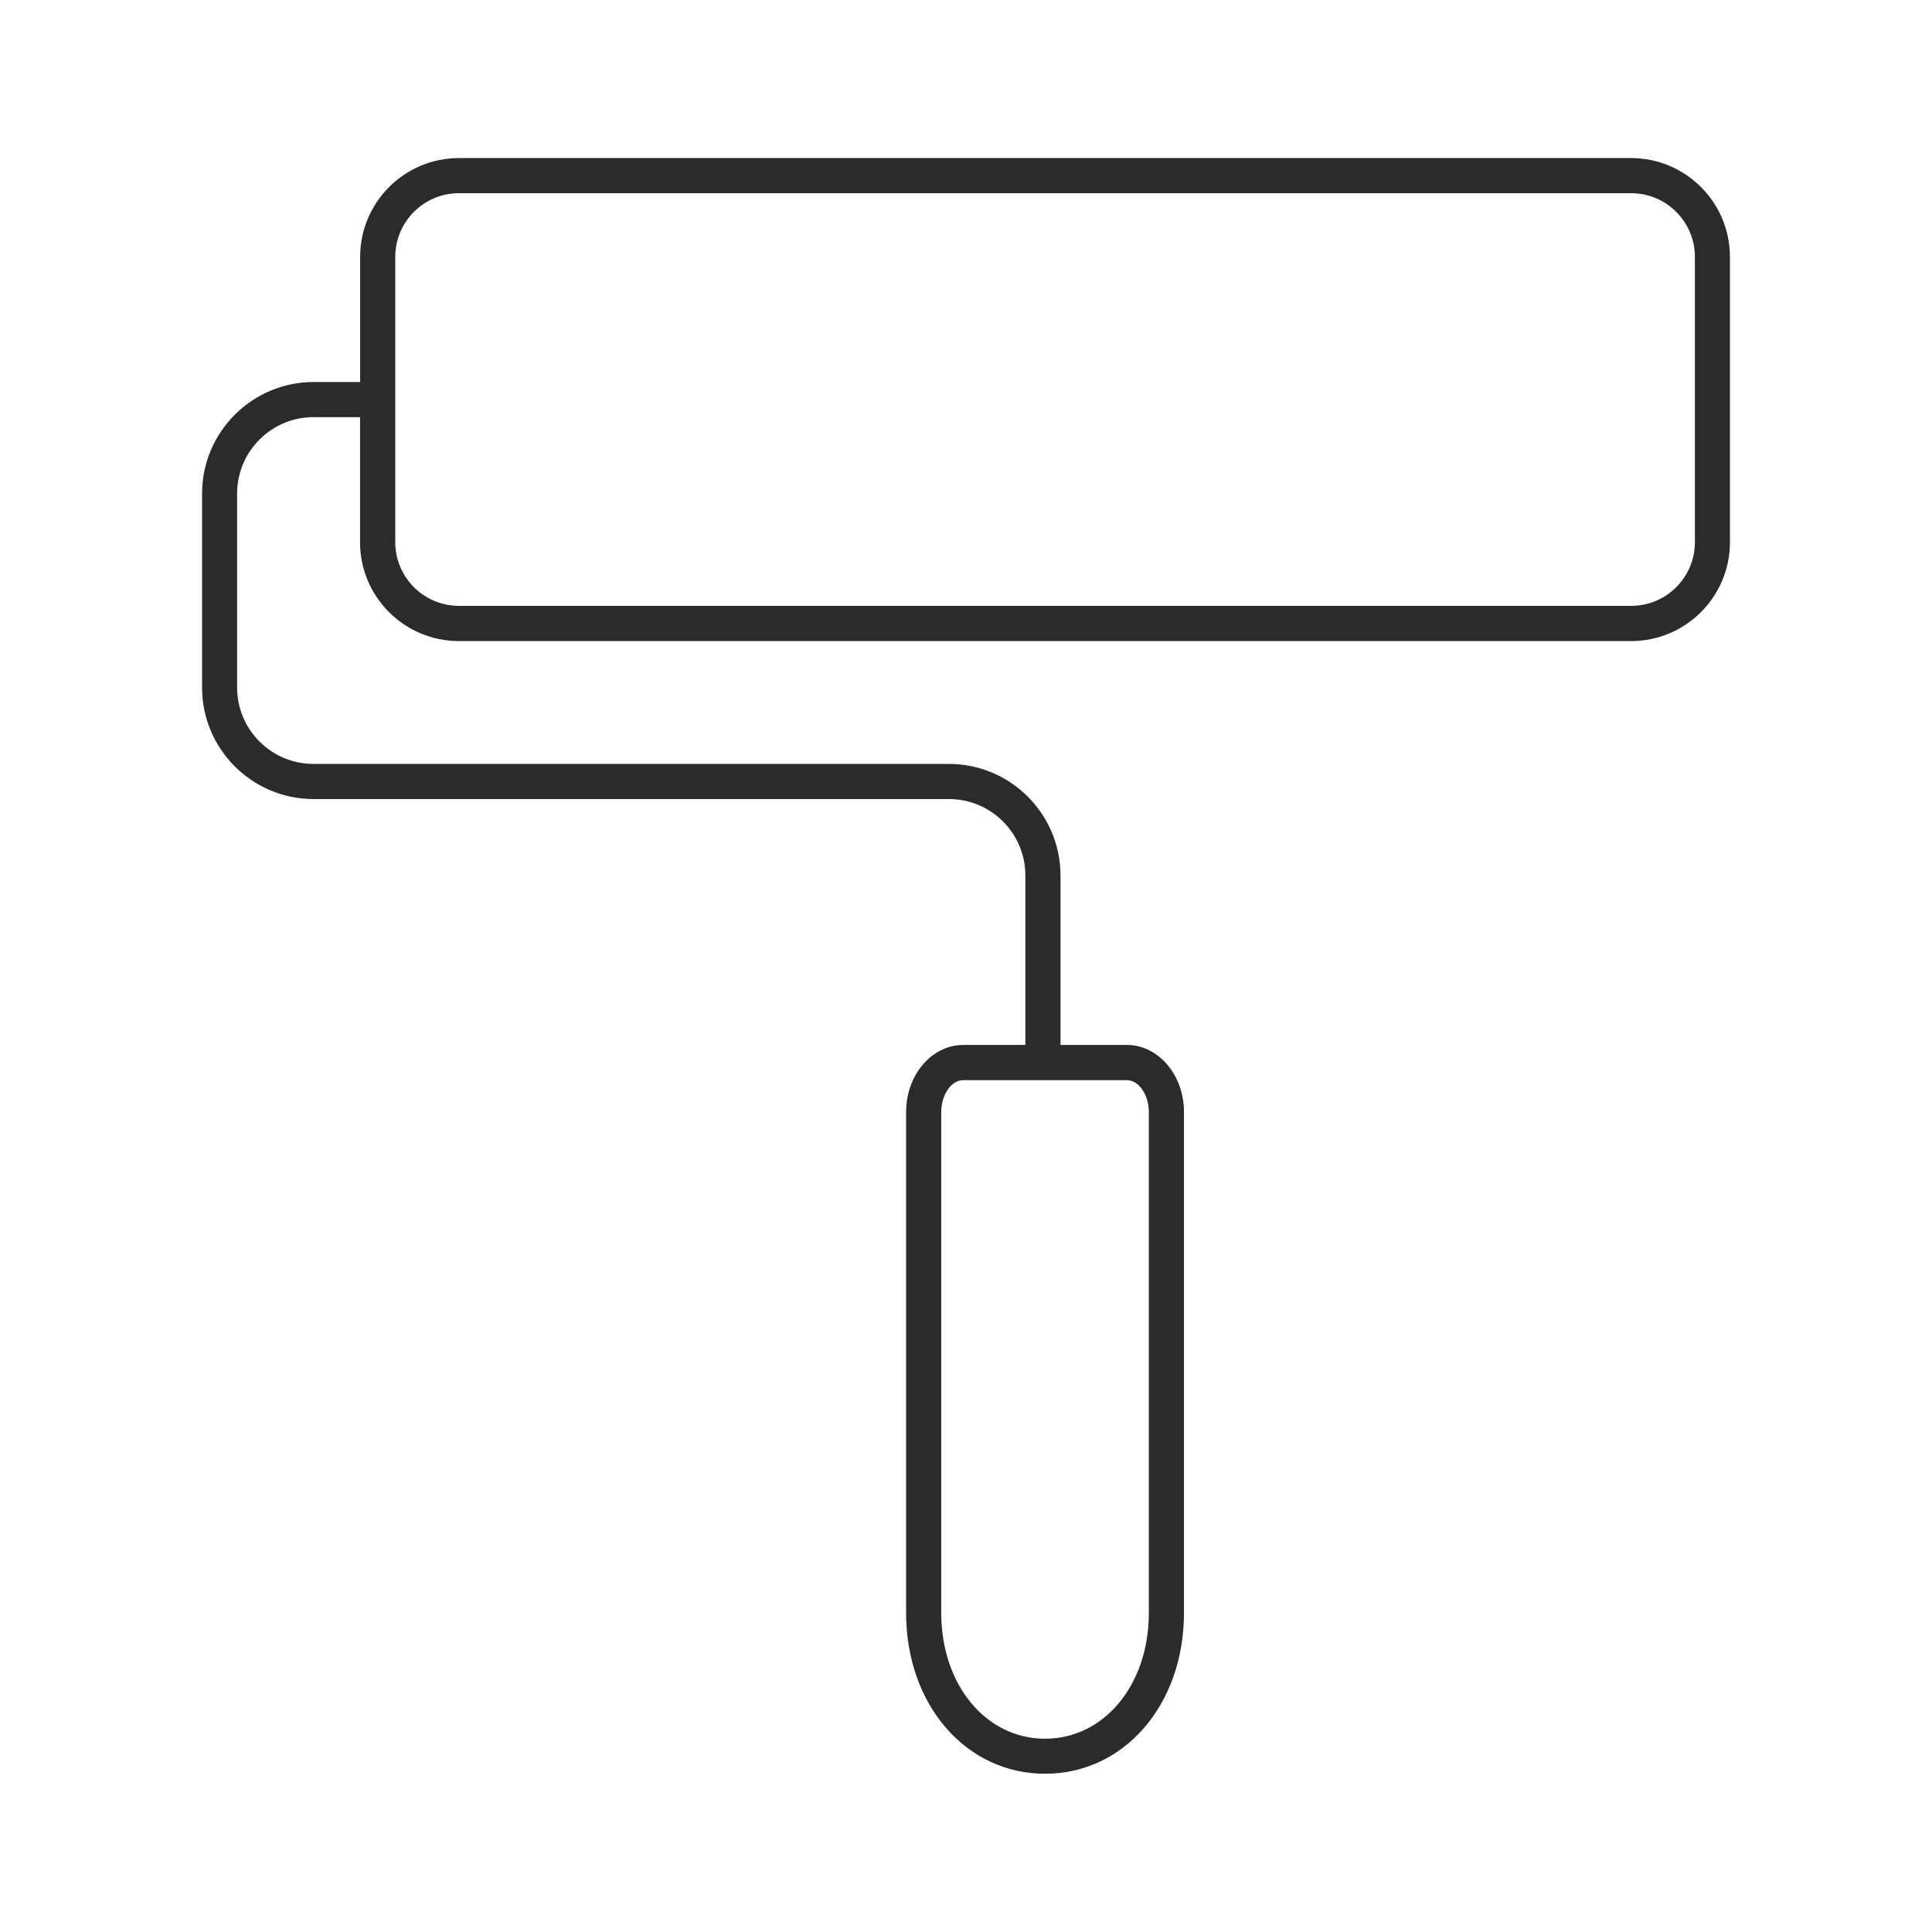
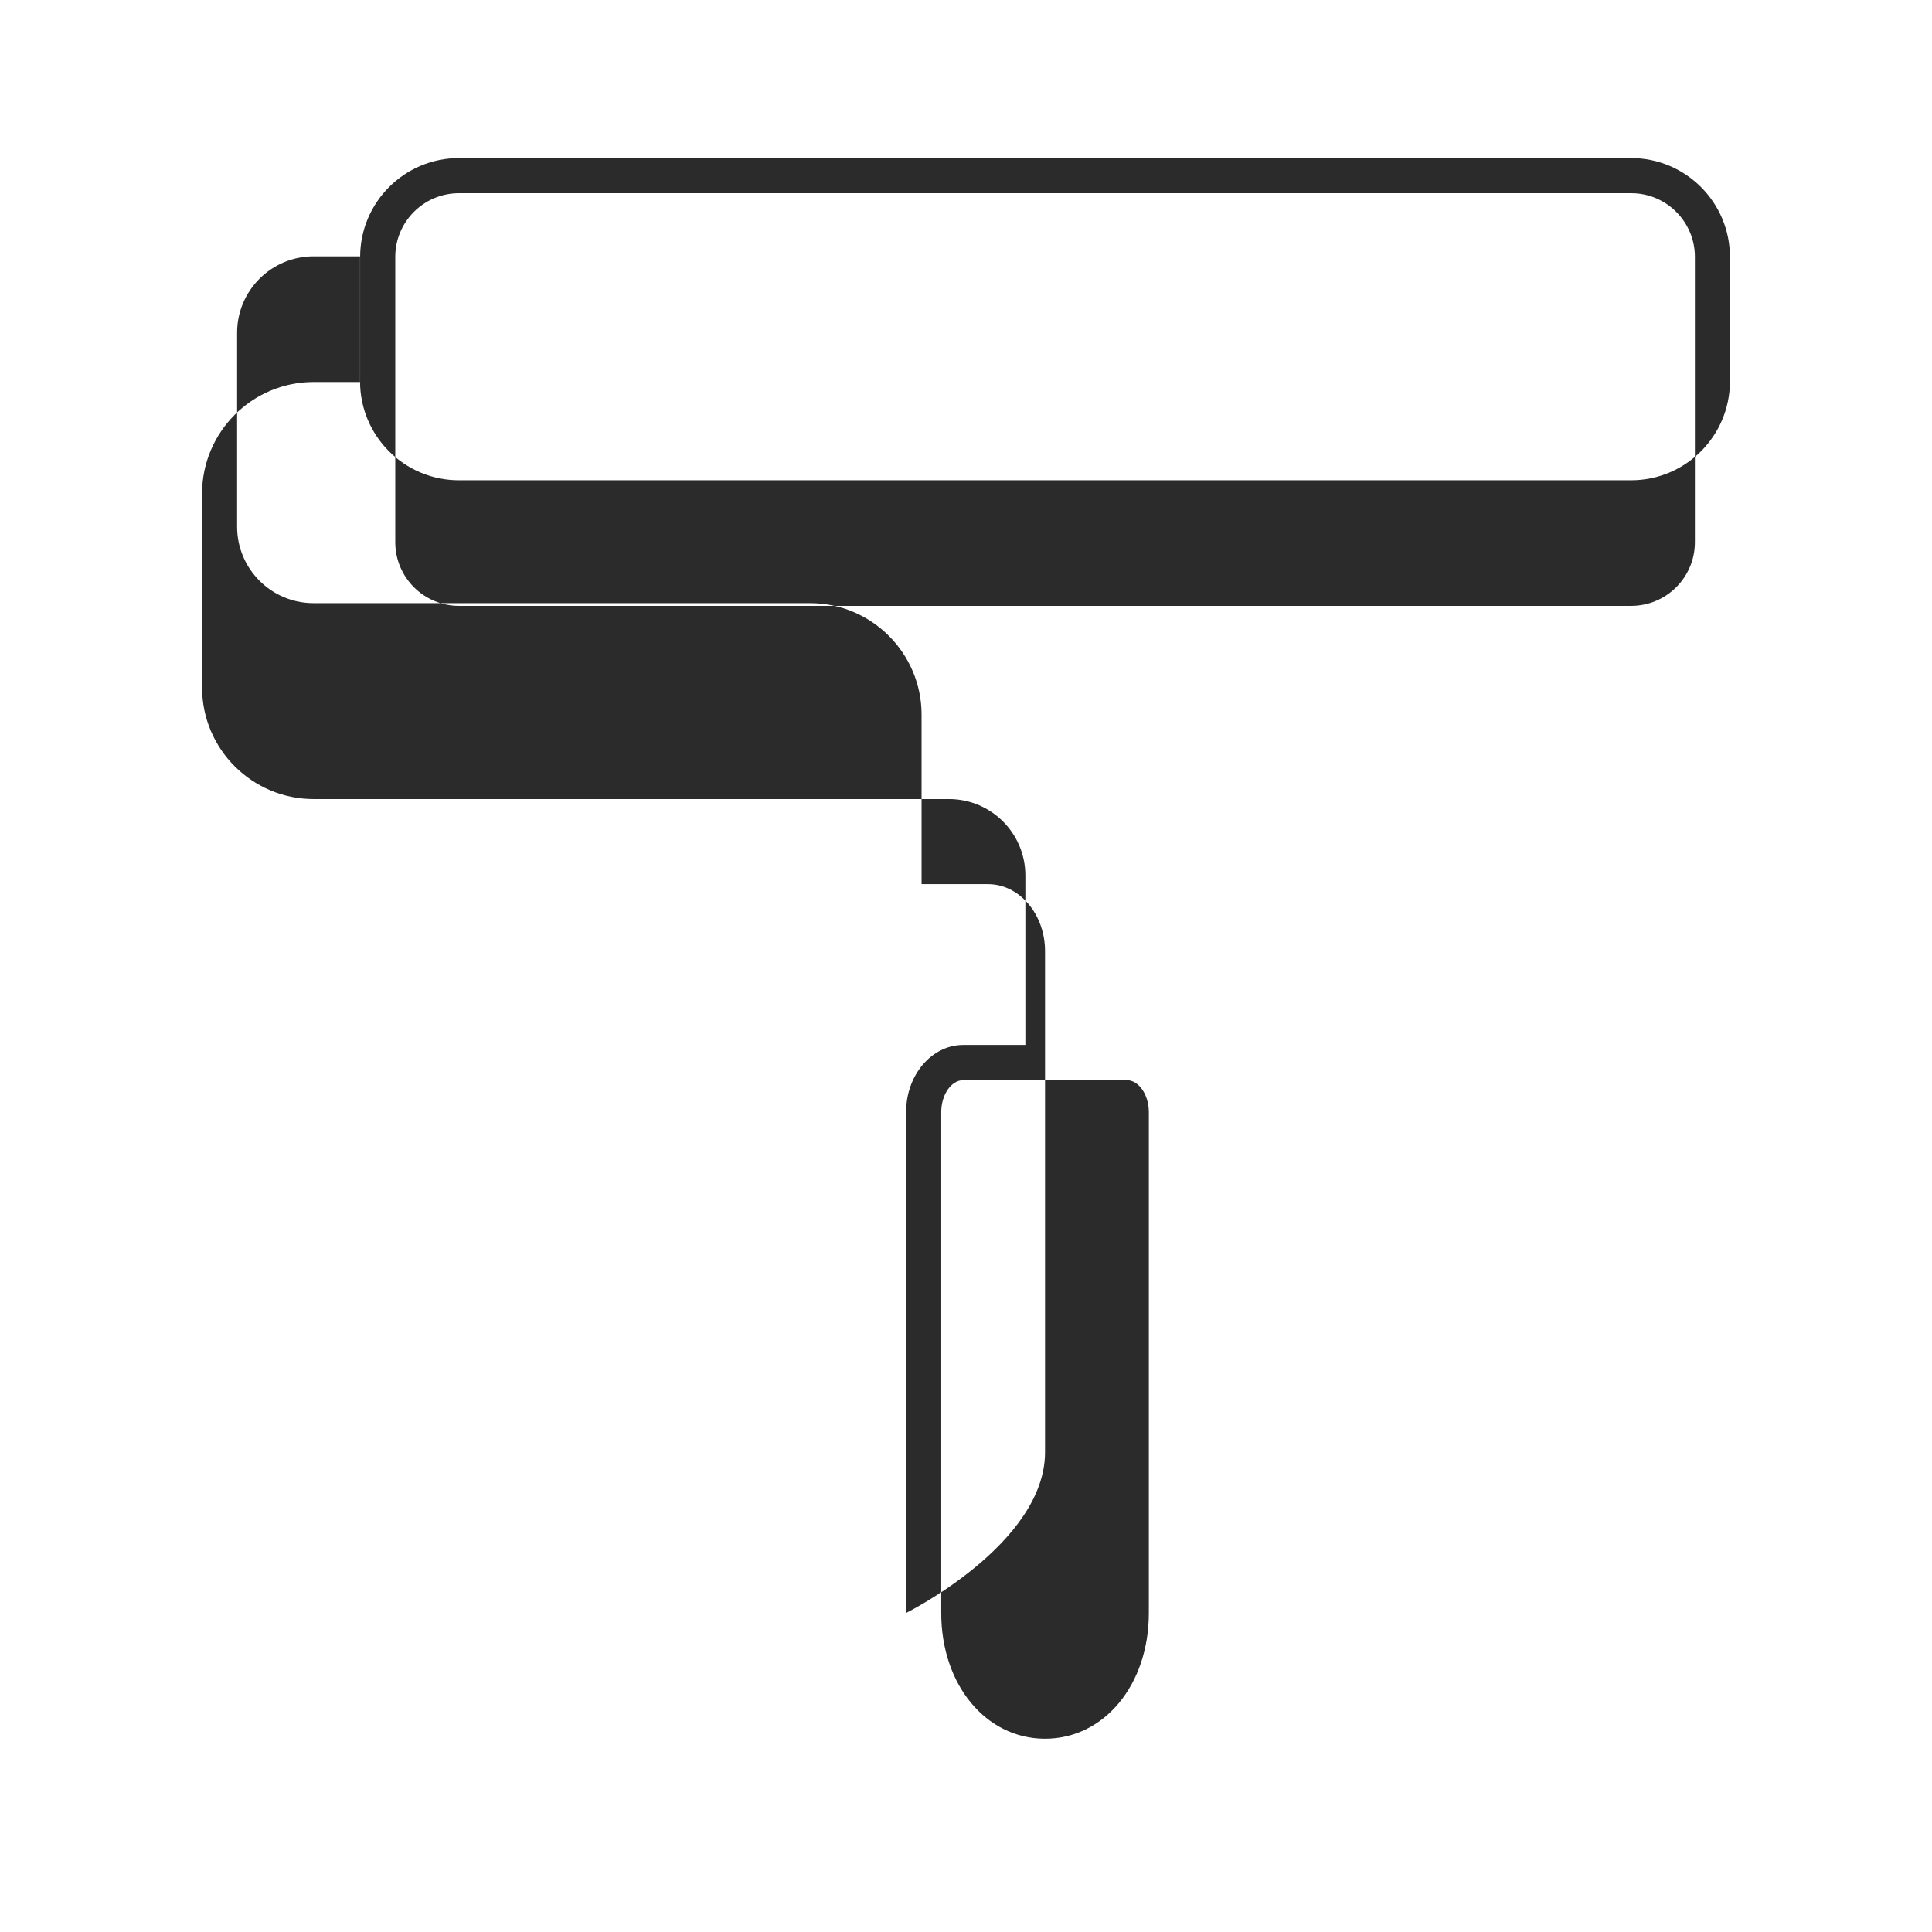
<svg xmlns="http://www.w3.org/2000/svg" id="Icons" viewBox="0 0 220 220">
  <defs>
    <style>      .cls-1 {        fill: #2b2b2b;        stroke-width: 0px;      }    </style>
  </defs>
-   <path class="cls-1" d="m185.75,18H52.26c-6.21,0-11.25,5.05-11.25,11.25v14.25h-5.3c-7,0-12.7,5.7-12.7,12.7v22.09c0,7.01,5.7,12.7,12.7,12.7h72.35c4.8,0,8.7,3.9,8.7,8.7v19.3h-7.08c-3.58,0-6.5,3.42-6.5,7.63v57.05c0,10.44,6.8,18.31,15.82,18.31s15.82-7.87,15.82-18.31v-57.05c0-4.21-2.92-7.63-6.5-7.63h-7.56v-19.3c0-7-5.7-12.7-12.7-12.7H35.7c-4.8,0-8.7-3.9-8.7-8.7v-22.09c0-4.8,3.9-8.7,8.7-8.7h5.3v14.25c0,6.21,5.05,11.25,11.25,11.25h133.49c6.21,0,11.25-5.05,11.25-11.25V29.25c0-6.21-5.05-11.25-11.25-11.25Zm-54.93,108.63v57.05c0,8.16-5.08,14.31-11.82,14.31s-11.82-6.15-11.82-14.31v-57.05c0-1.97,1.14-3.63,2.5-3.63h18.64c1.35,0,2.5,1.66,2.5,3.63Zm62.18-64.89c0,4-3.25,7.25-7.25,7.25H52.26c-4,0-7.25-3.25-7.25-7.25V29.25c0-4,3.25-7.25,7.25-7.25h133.49c4,0,7.25,3.25,7.25,7.25v32.49Z" />
+   <path class="cls-1" d="m185.75,18H52.26c-6.21,0-11.25,5.05-11.25,11.25v14.25h-5.3c-7,0-12.7,5.7-12.7,12.7v22.09c0,7.01,5.7,12.7,12.7,12.7h72.35c4.8,0,8.7,3.9,8.7,8.7v19.3h-7.08c-3.58,0-6.5,3.42-6.5,7.63v57.05s15.82-7.87,15.82-18.31v-57.05c0-4.21-2.92-7.63-6.5-7.63h-7.56v-19.3c0-7-5.7-12.7-12.7-12.7H35.7c-4.8,0-8.7-3.9-8.7-8.7v-22.09c0-4.8,3.9-8.7,8.7-8.7h5.3v14.25c0,6.21,5.05,11.25,11.25,11.25h133.49c6.21,0,11.25-5.05,11.25-11.25V29.25c0-6.21-5.05-11.25-11.25-11.25Zm-54.93,108.63v57.05c0,8.16-5.08,14.31-11.82,14.31s-11.82-6.15-11.82-14.31v-57.05c0-1.97,1.14-3.63,2.5-3.63h18.64c1.35,0,2.5,1.66,2.5,3.63Zm62.18-64.89c0,4-3.25,7.25-7.25,7.25H52.26c-4,0-7.25-3.25-7.25-7.25V29.25c0-4,3.25-7.25,7.25-7.25h133.49c4,0,7.25,3.25,7.25,7.25v32.49Z" />
</svg>